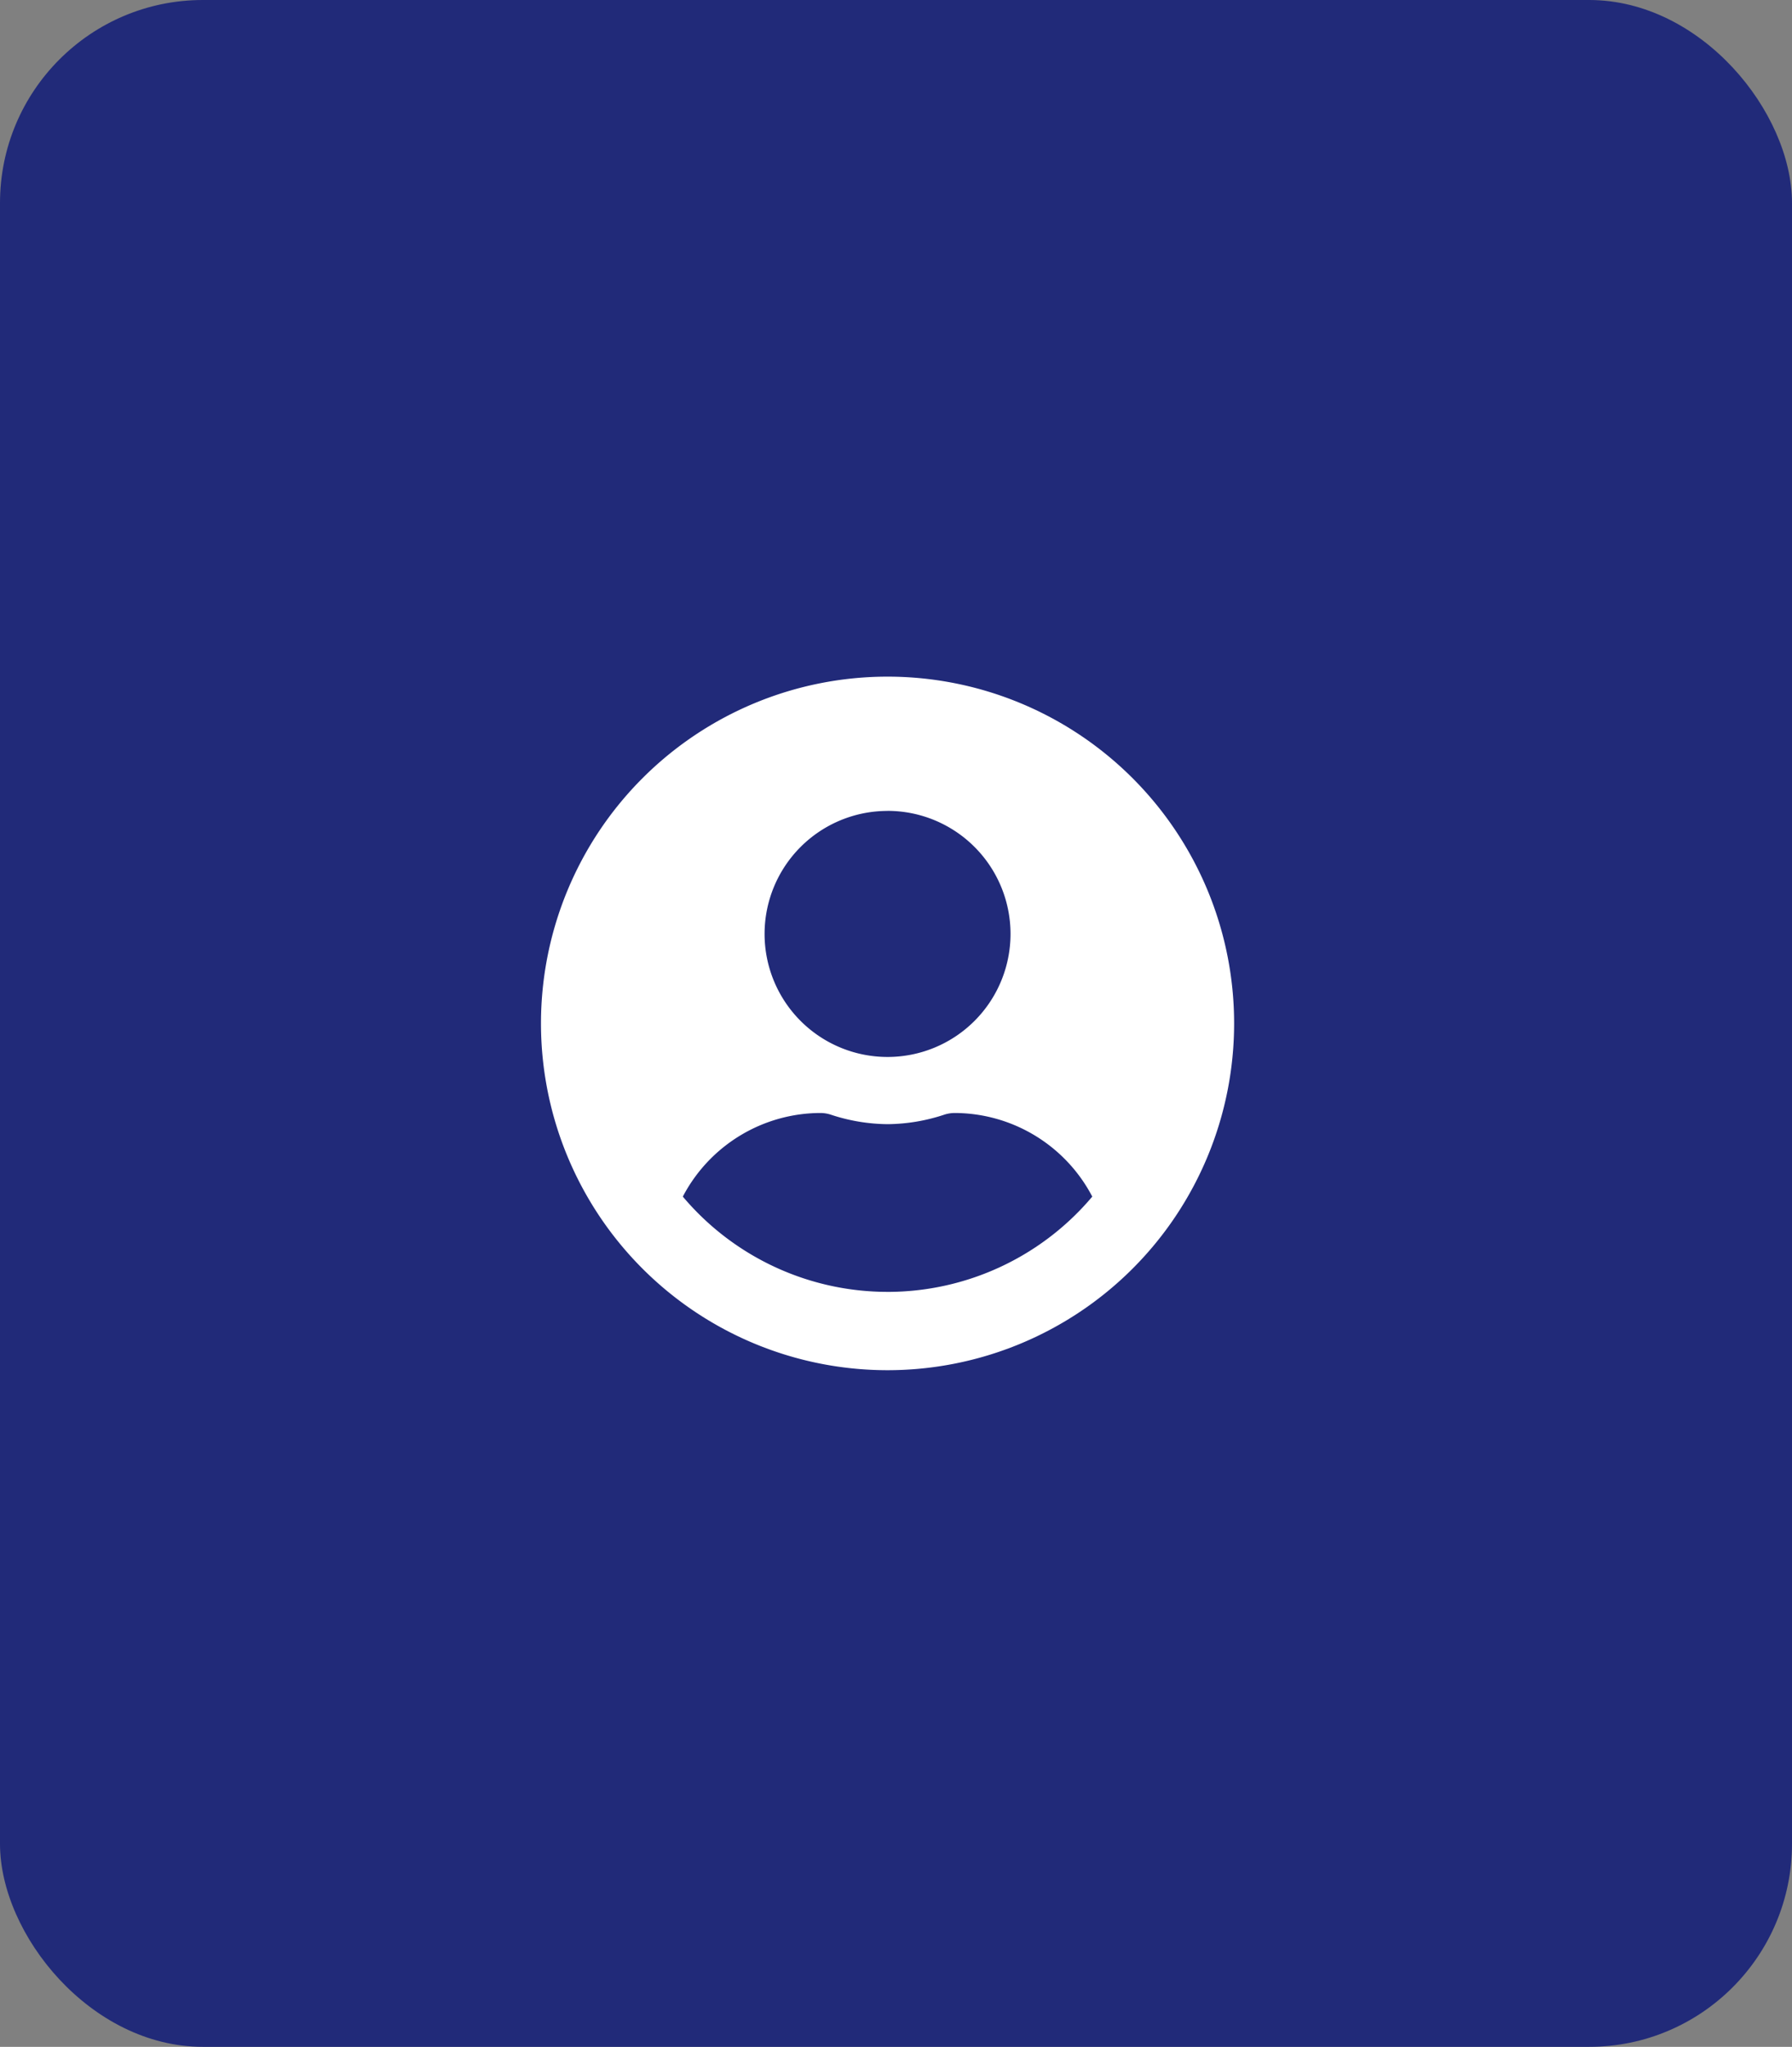
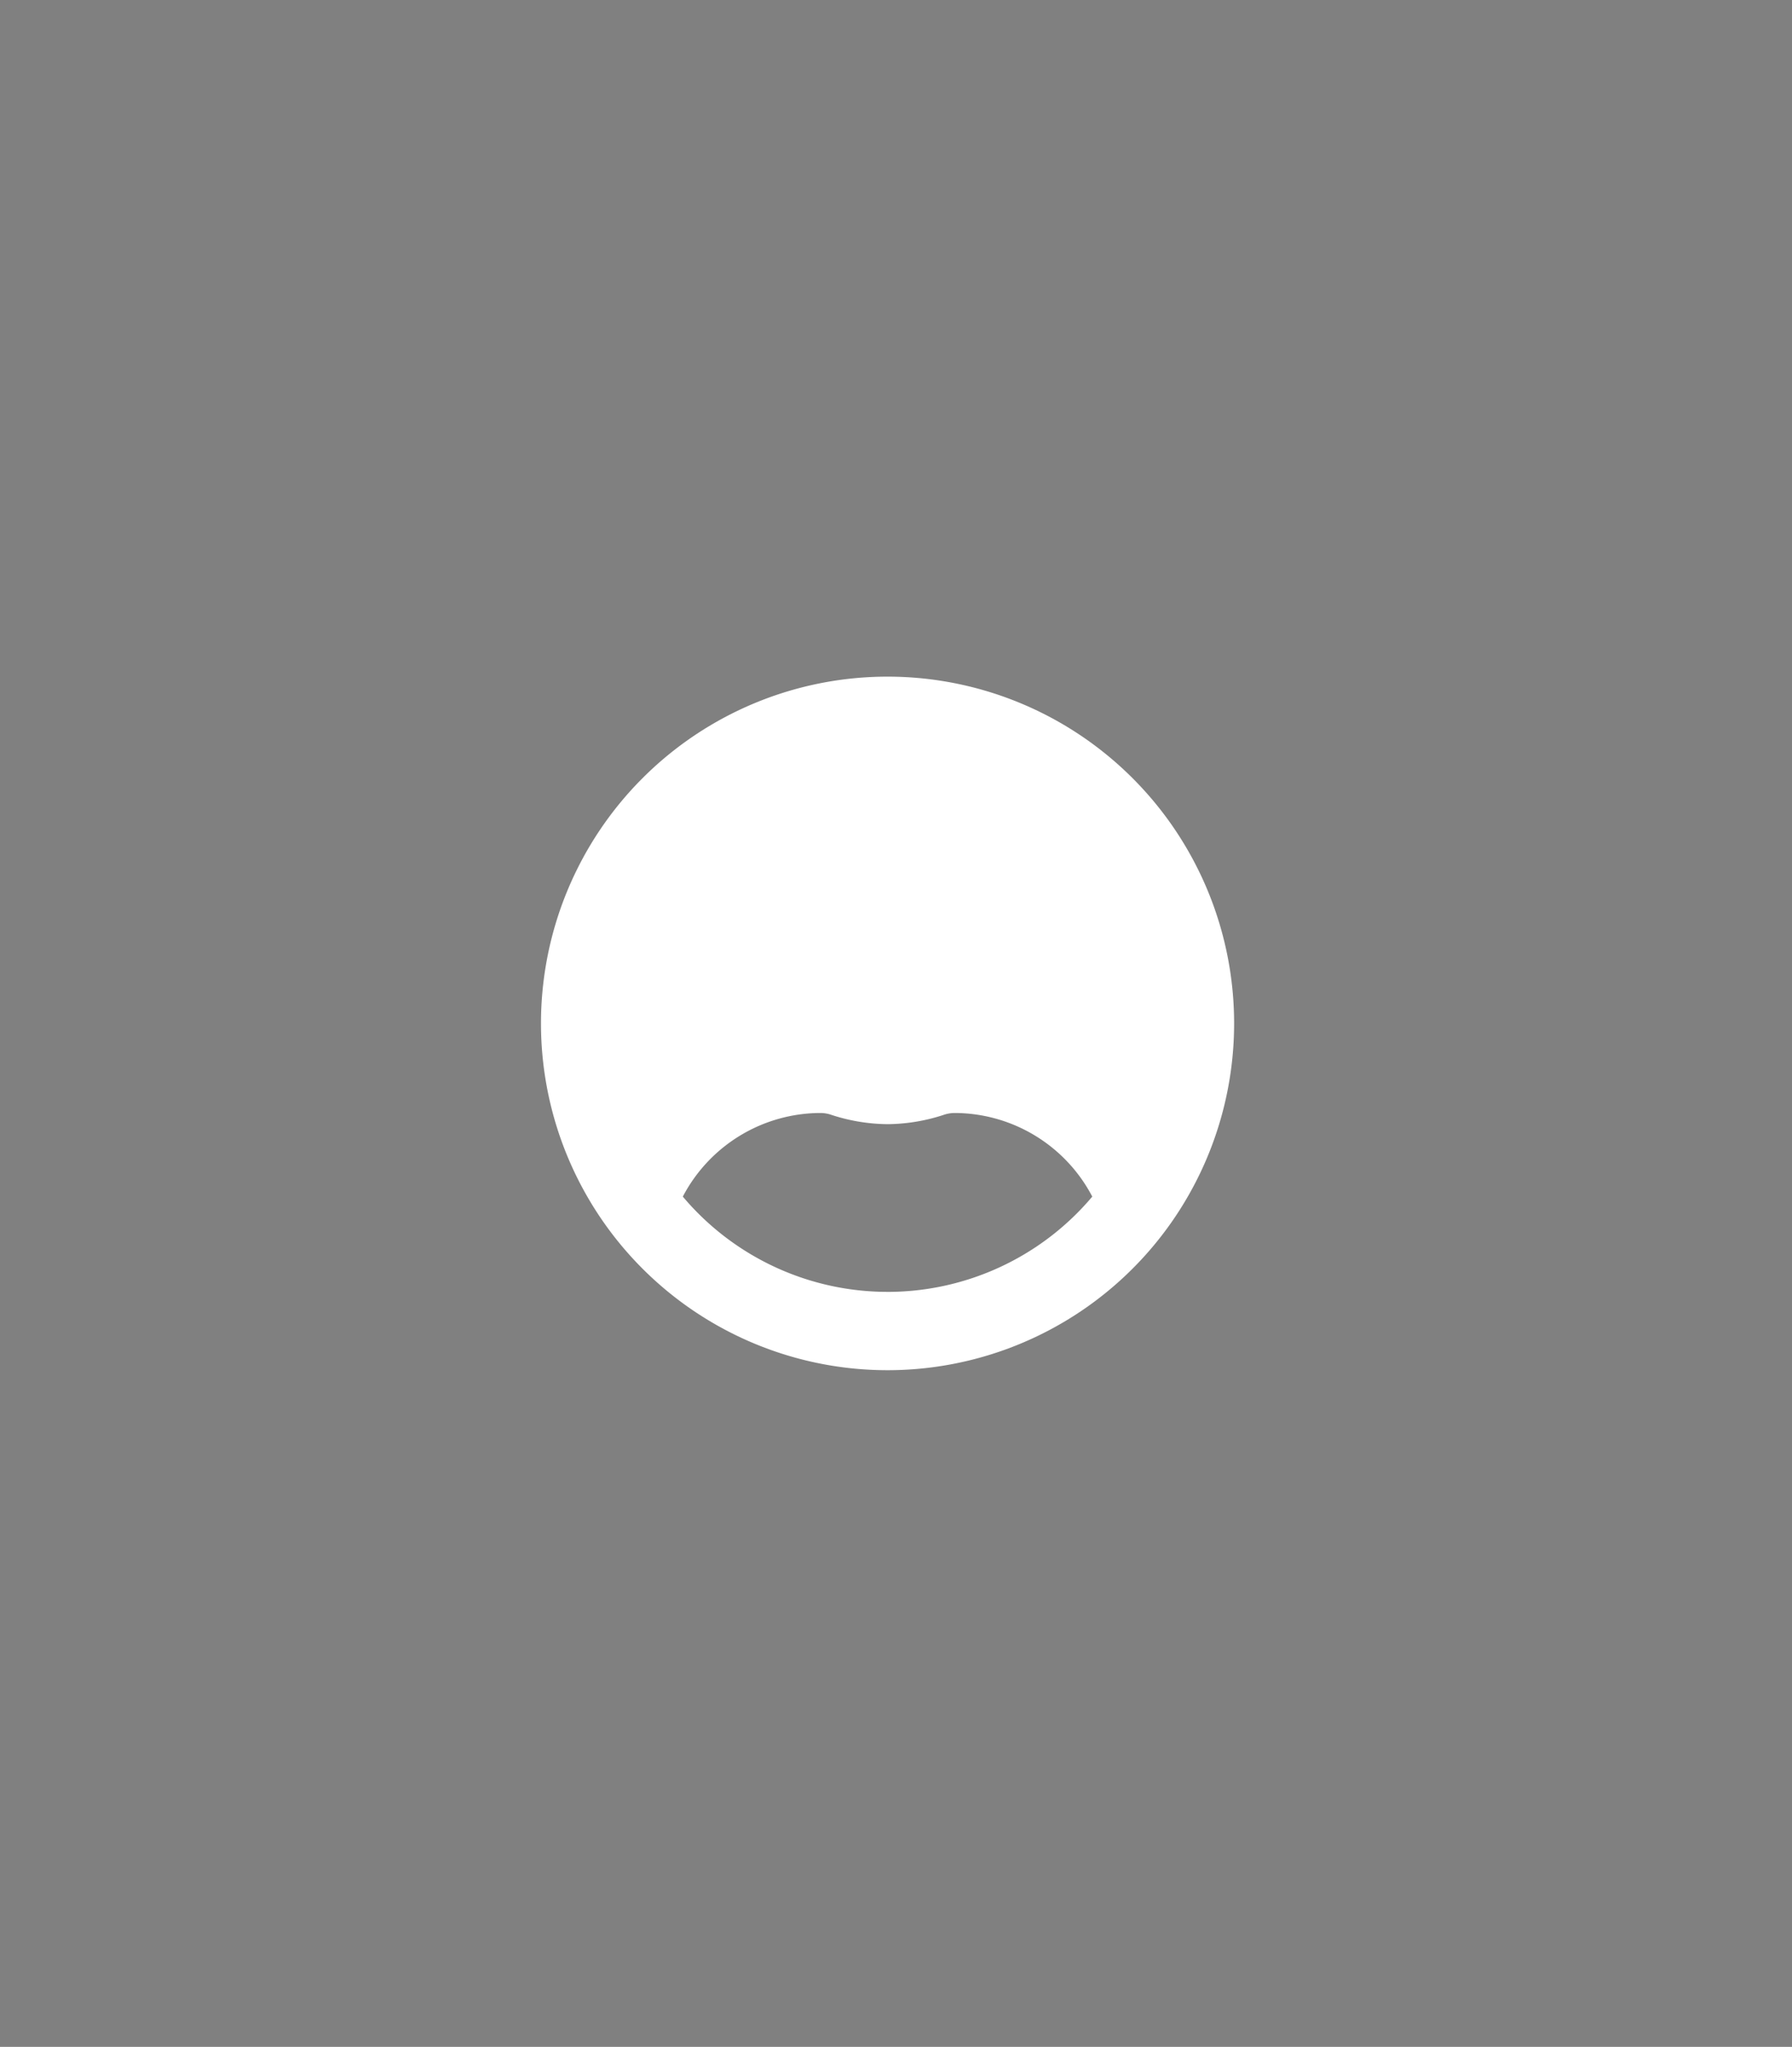
<svg xmlns="http://www.w3.org/2000/svg" width="106" height="121" viewBox="0 0 106 121">
  <rect x="0" y="0" width="106" height="121" fill="#808080" stroke="none" />
  <g id="p-icon-1" transform="translate(-364 -11428)">
-     <rect id="p-icon-1-2" data-name="p-icon-1" width="106" height="121" rx="12" transform="translate(364 11428)" fill="#212a79" />
-     <path id="Icon_awesome-user-circle" data-name="Icon awesome-user-circle" d="M20.5.562A20.5,20.5,0,1,0,41,21.062,20.5,20.5,0,0,0,20.5.562Zm0,7.935a7.274,7.274,0,1,1-7.274,7.274A7.274,7.274,0,0,1,20.5,8.5Zm0,28.435A15.84,15.84,0,0,1,8.39,31.3a9.216,9.216,0,0,1,8.142-4.943,2.023,2.023,0,0,1,.587.091,10.944,10.944,0,0,0,3.381.57,10.9,10.9,0,0,0,3.381-.57,2.023,2.023,0,0,1,.587-.091A9.216,9.216,0,0,1,32.61,31.3,15.84,15.84,0,0,1,20.5,36.933Z" transform="translate(396 11467.438)" fill="#fff" />
+     <path id="Icon_awesome-user-circle" data-name="Icon awesome-user-circle" d="M20.5.562A20.5,20.5,0,1,0,41,21.062,20.5,20.5,0,0,0,20.5.562Zm0,7.935A7.274,7.274,0,0,1,20.5,8.5Zm0,28.435A15.84,15.84,0,0,1,8.39,31.3a9.216,9.216,0,0,1,8.142-4.943,2.023,2.023,0,0,1,.587.091,10.944,10.944,0,0,0,3.381.57,10.9,10.9,0,0,0,3.381-.57,2.023,2.023,0,0,1,.587-.091A9.216,9.216,0,0,1,32.61,31.3,15.84,15.84,0,0,1,20.5,36.933Z" transform="translate(396 11467.438)" fill="#fff" />
  </g>
</svg>